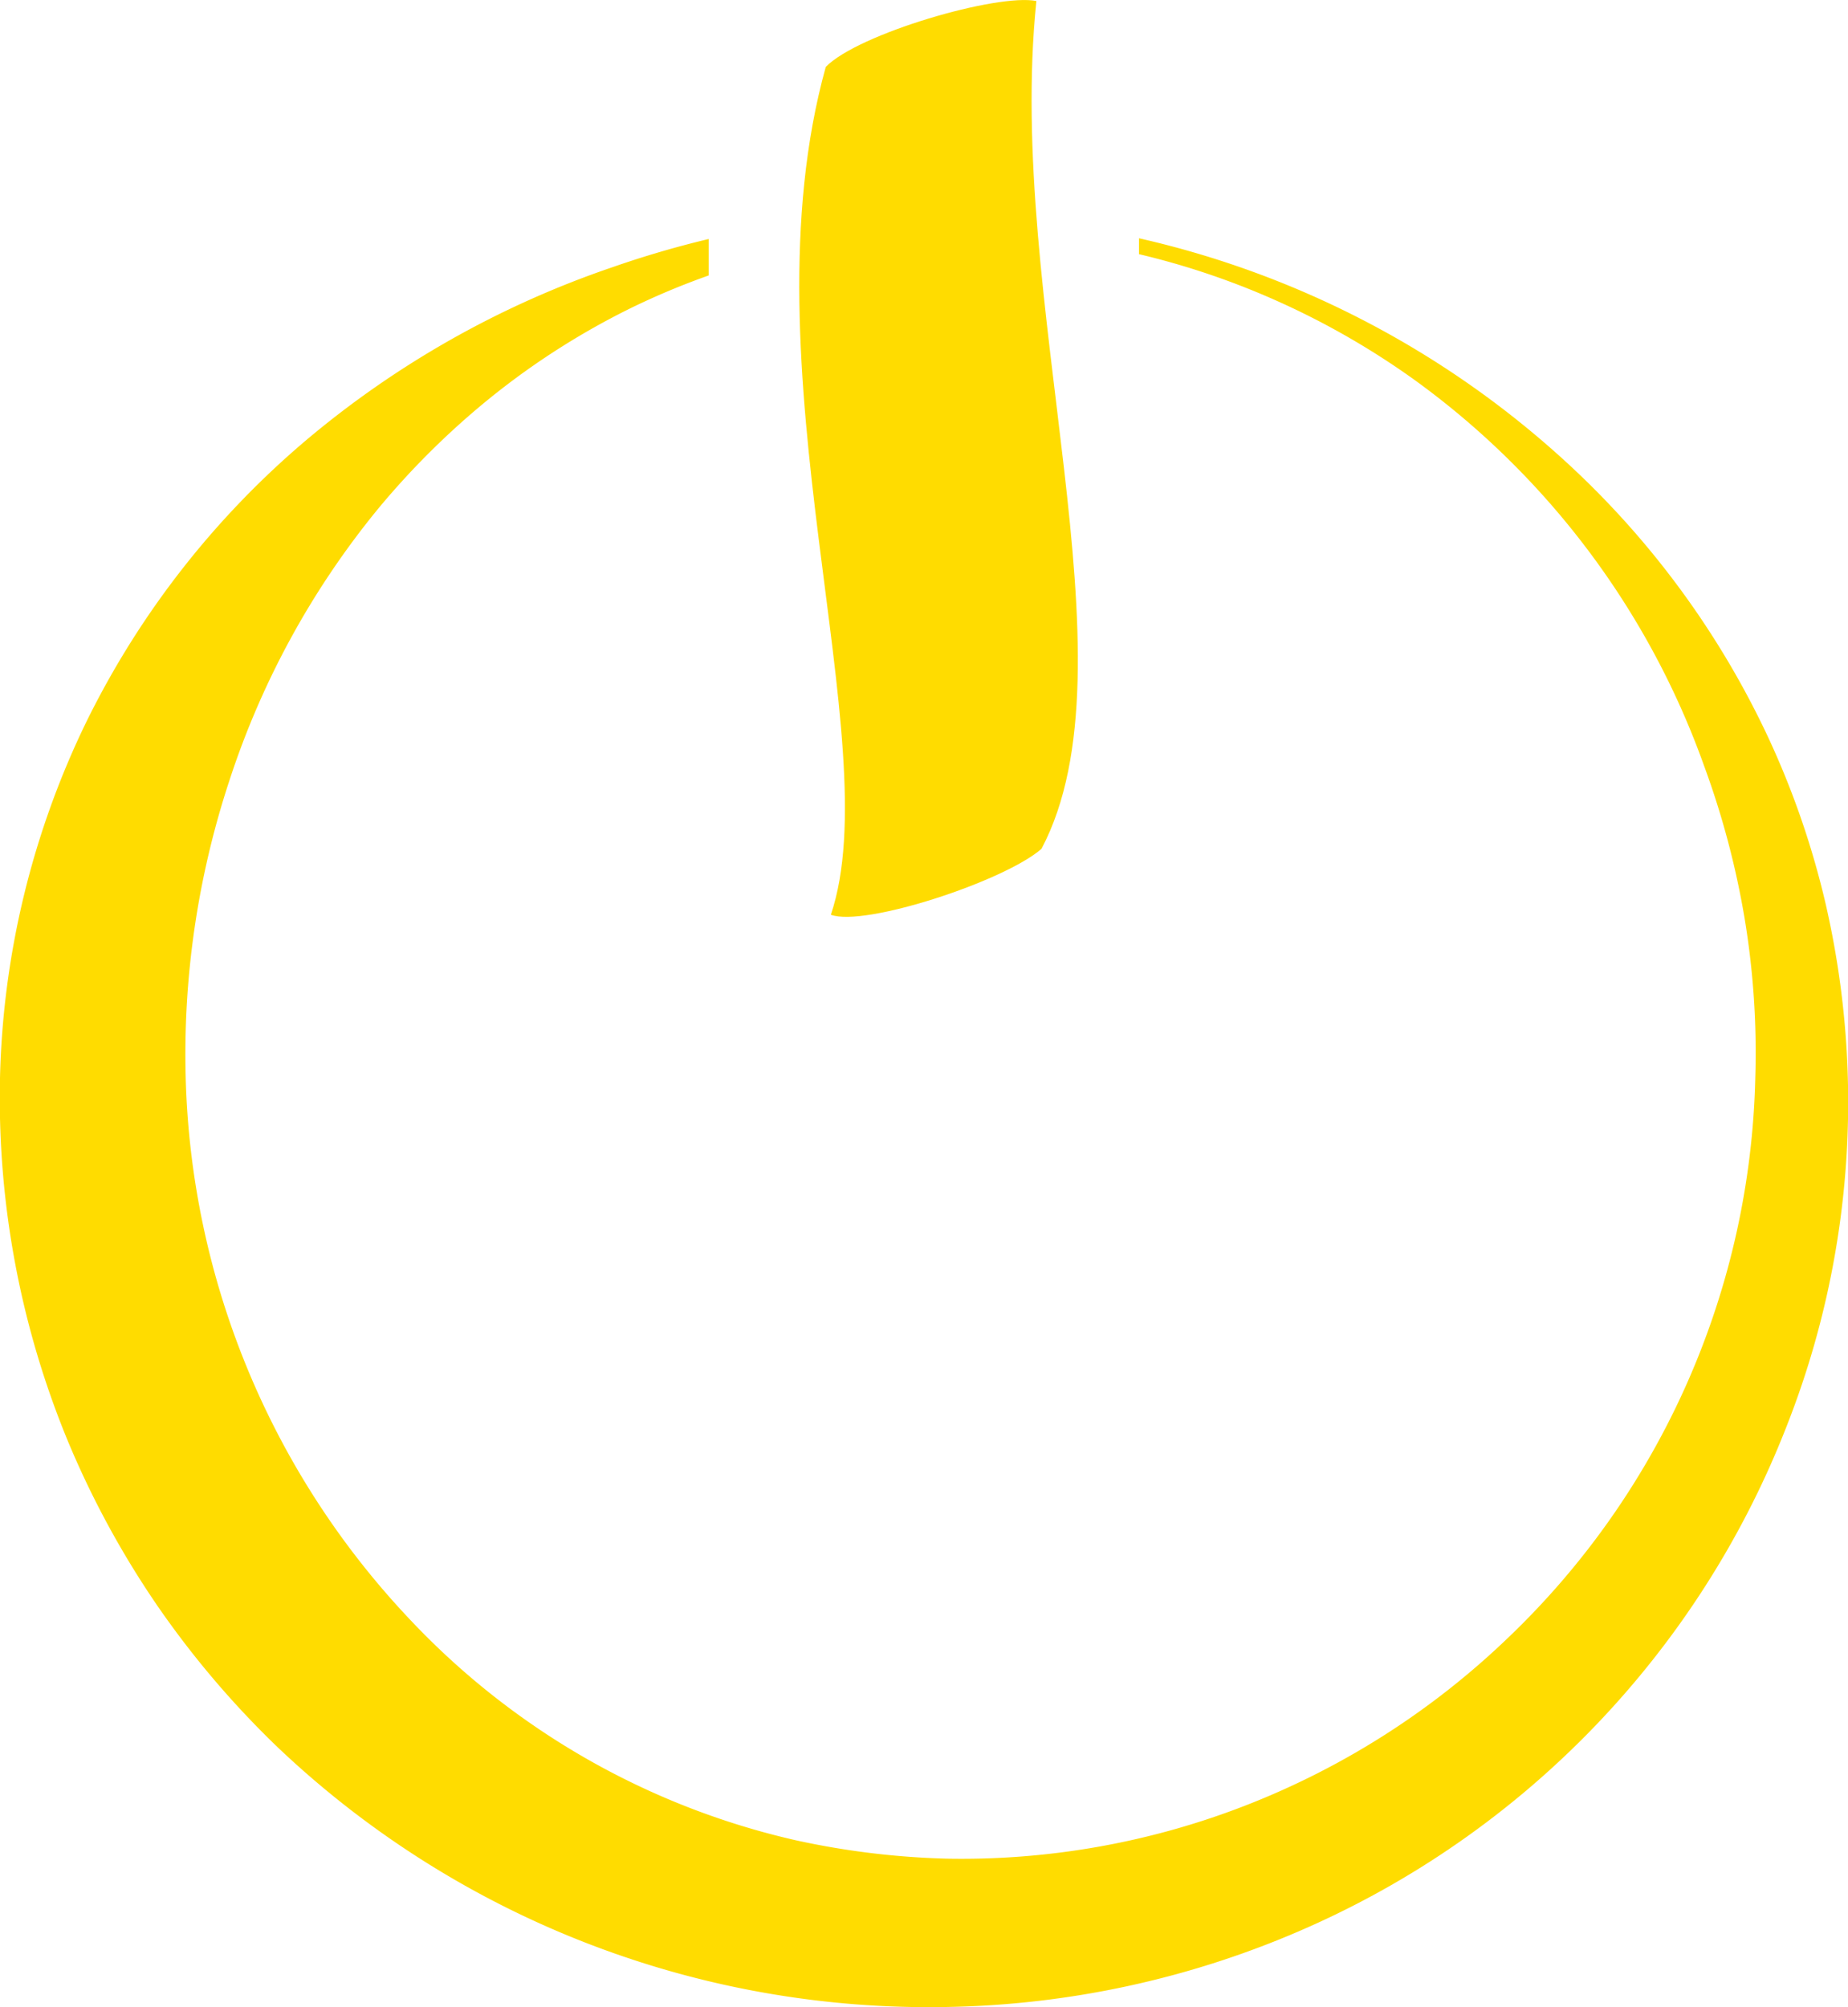
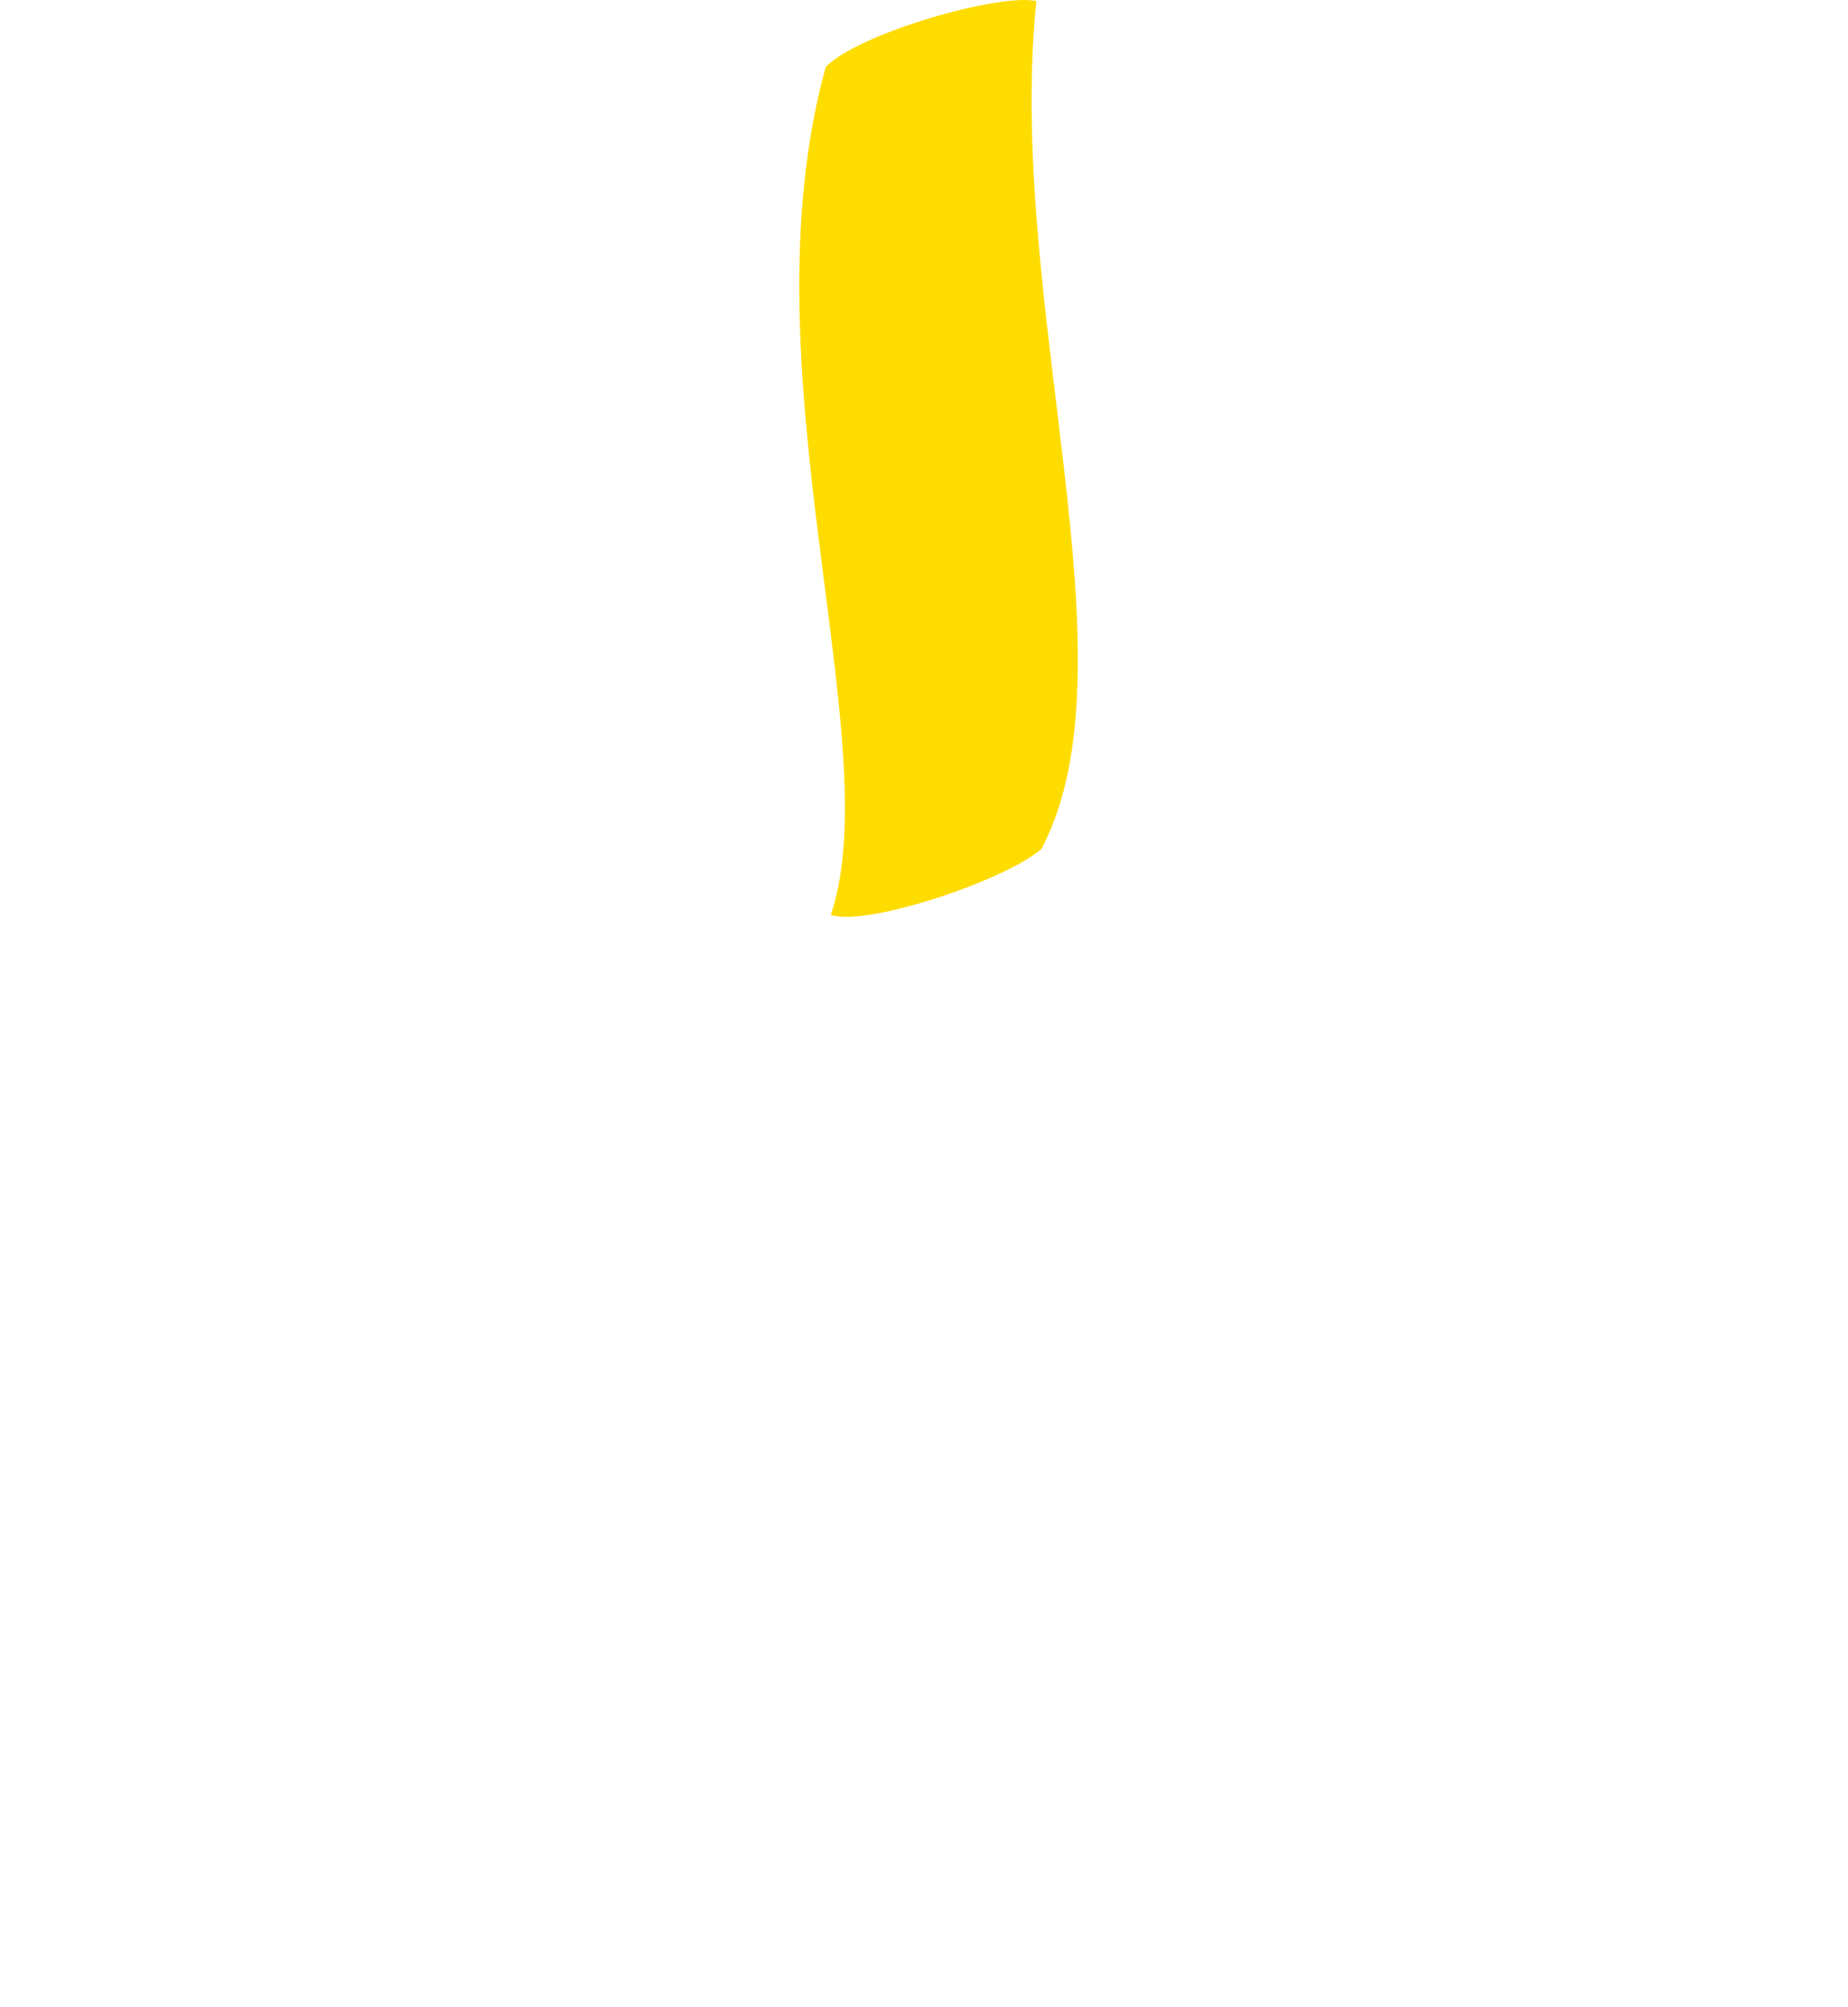
<svg xmlns="http://www.w3.org/2000/svg" viewBox="0 0 126.78 137.64">
  <defs>
    <style>.cls-1{fill:#ffdc00;}</style>
  </defs>
  <g id="Capa_2" data-name="Capa 2">
    <g id="reserva">
      <path class="cls-1" d="M57,62.73c4-11.84-6.1-37.43-.35-58.14C58.86,2.31,68.44-.47,71.1.07c-2.13,20.59,7.06,45.45.35,58.14C68.91,60.43,59.29,63.59,57,62.73Z" />
-       <path class="cls-1" d="M125.25,62a58.42,58.42,0,0,0-3.91-11.36,60.23,60.23,0,0,0-14-19.05,64.38,64.38,0,0,0-29.2-15.25v1.09a53.07,53.07,0,0,1,9,3,54,54,0,0,1,9.87,5.6,55.81,55.81,0,0,1,19.89,26.47A58.09,58.09,0,0,1,119.69,63a56.08,56.08,0,0,1,.73,10.89,54.82,54.82,0,0,1-17,38.46,54.44,54.44,0,0,1-17.81,11.4A53.74,53.74,0,0,1,65,127.46a54.85,54.85,0,0,1-10.4-1.26A52.29,52.29,0,0,1,28,110.93a56.19,56.19,0,0,1-15.26-37,59.91,59.91,0,0,1,3-20.41A57.46,57.46,0,0,1,25.94,34.89a54.69,54.69,0,0,1,7.81-7.7,51.77,51.77,0,0,1,9.4-6,50.56,50.56,0,0,1,5.47-2.3v-2.5A67.57,67.57,0,0,0,42,18.33,65.19,65.19,0,0,0,21.13,30.08,59.91,59.91,0,0,0,5.94,49.47,58.89,58.89,0,0,0,0,73.93a61.61,61.61,0,0,0,4.7,25,62.52,62.52,0,0,0,6.12,11.22,63.23,63.23,0,0,0,8.26,9.7A64.86,64.86,0,0,0,65,137.63a63.73,63.73,0,0,0,24.22-5.24,62.4,62.4,0,0,0,33.36-34.61A60.61,60.61,0,0,0,125.25,62Z" />
    </g>
  </g>
</svg>